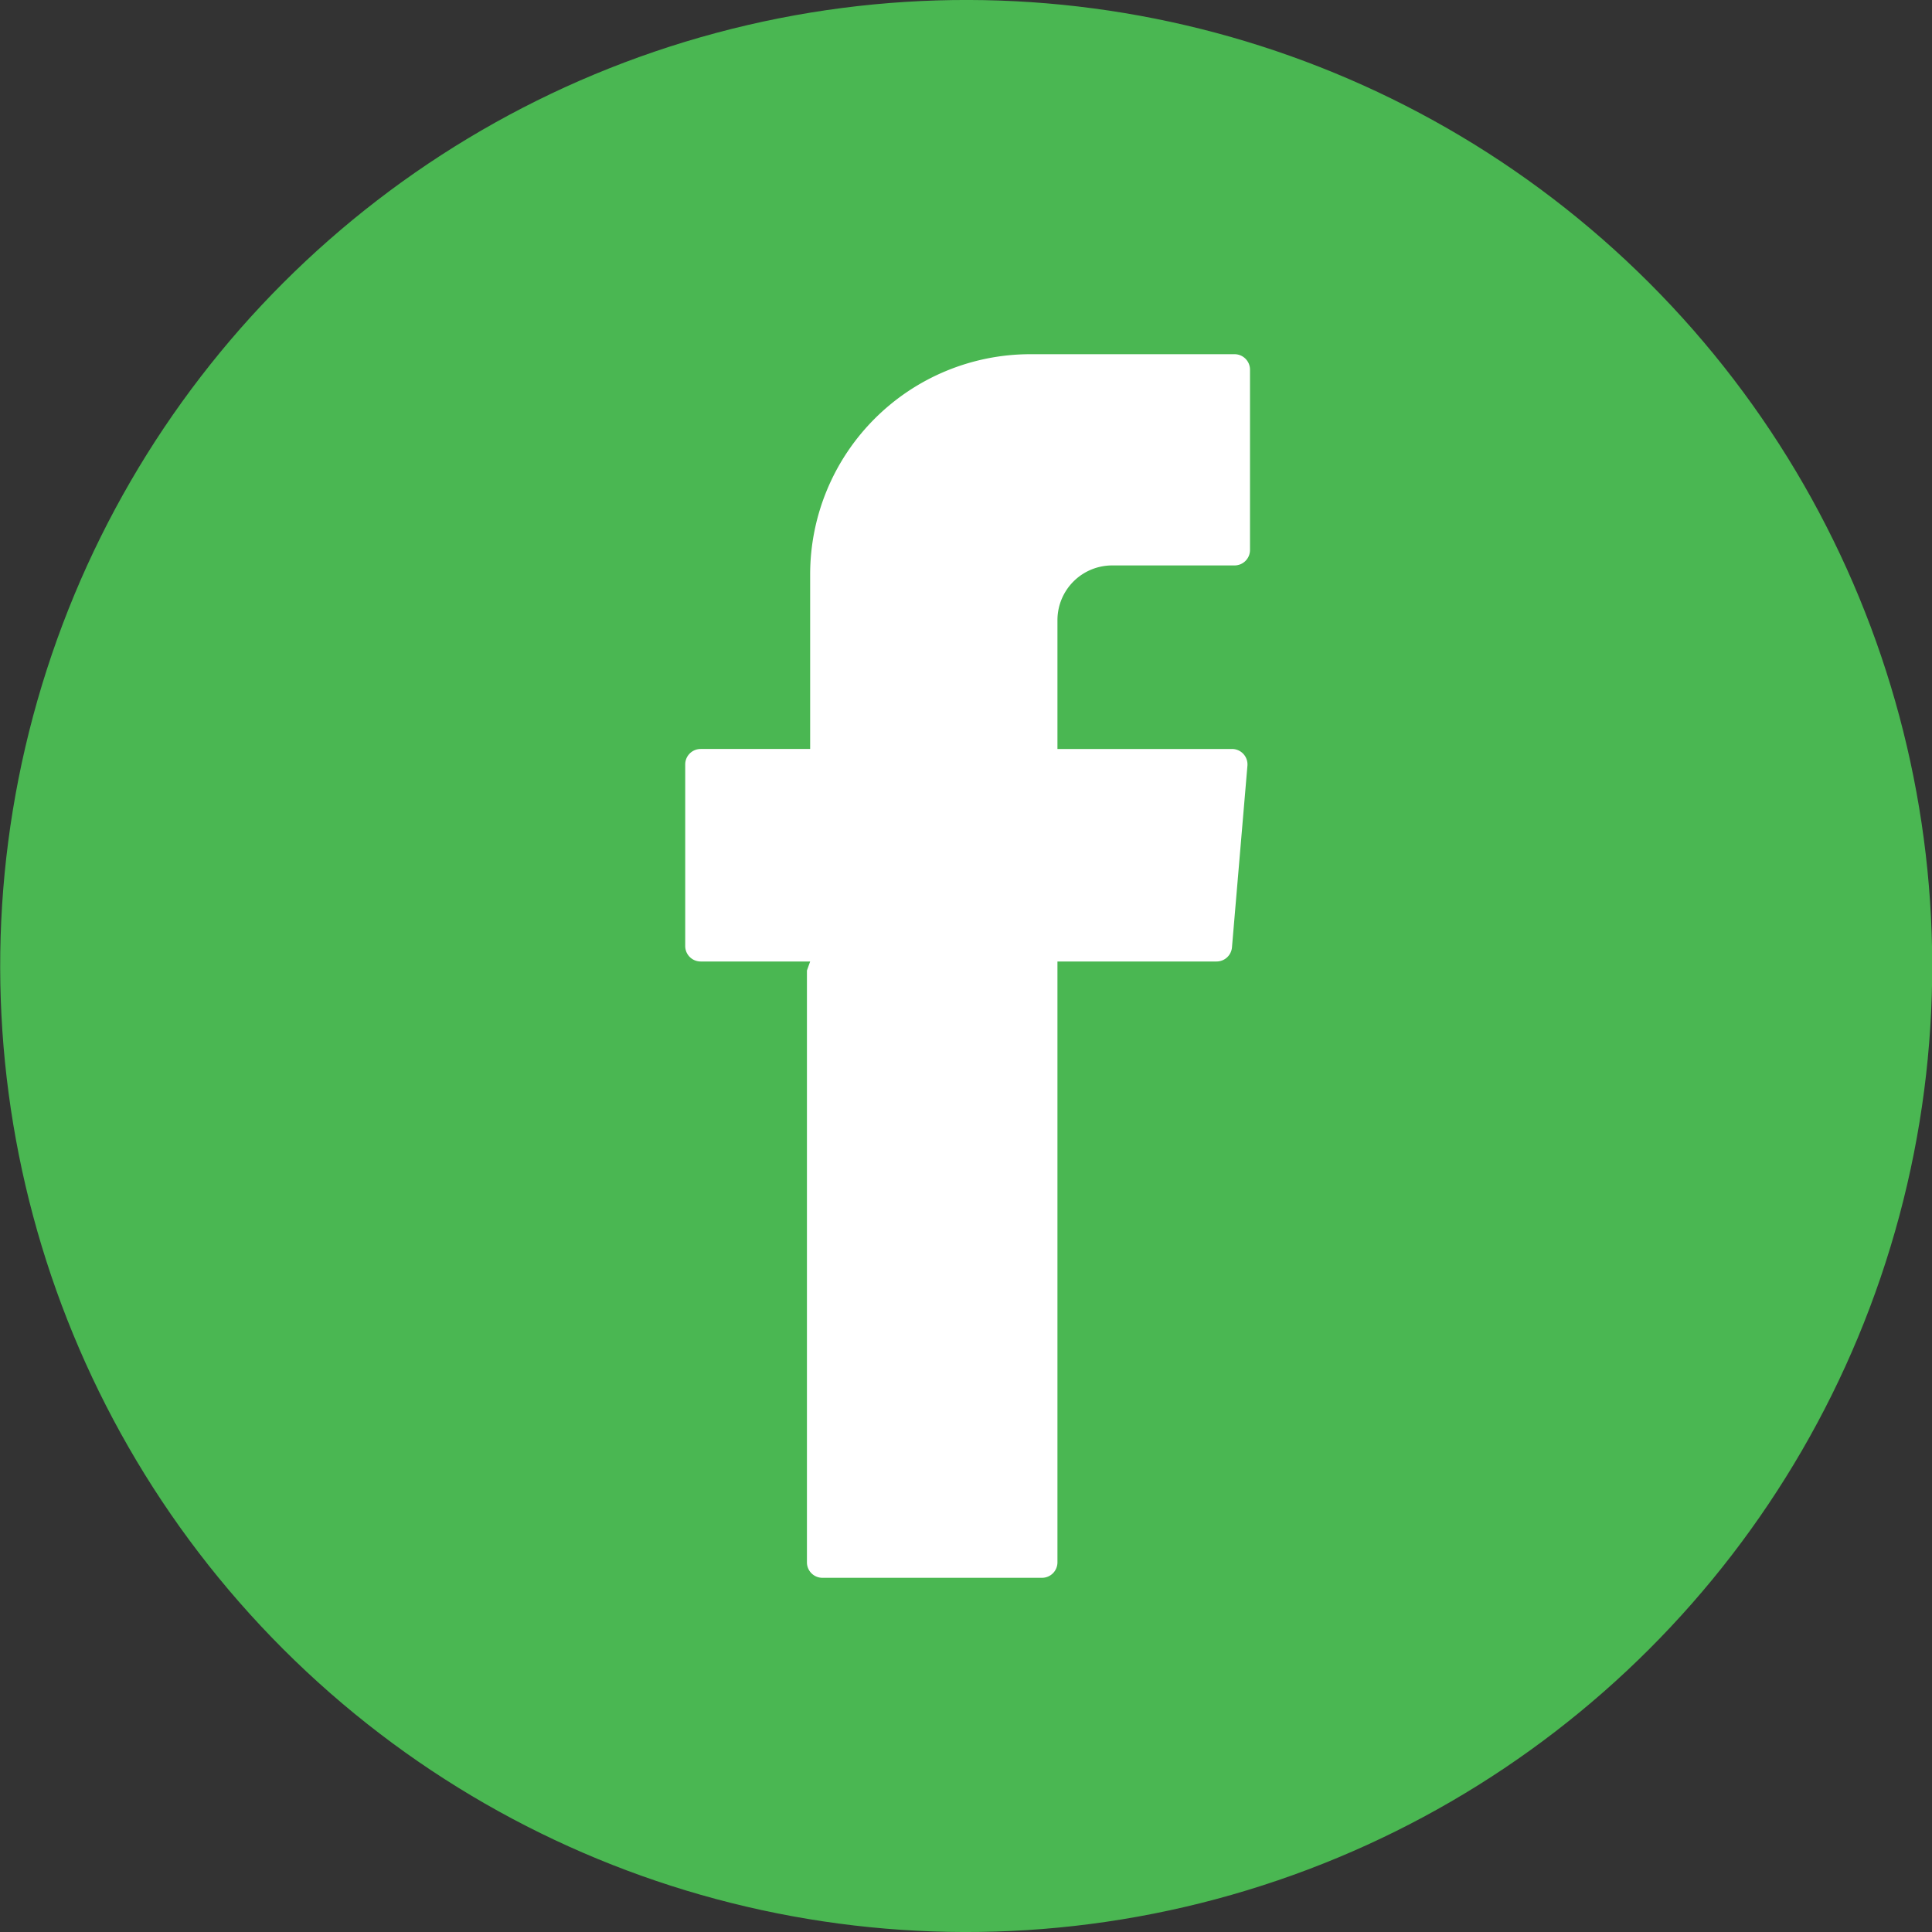
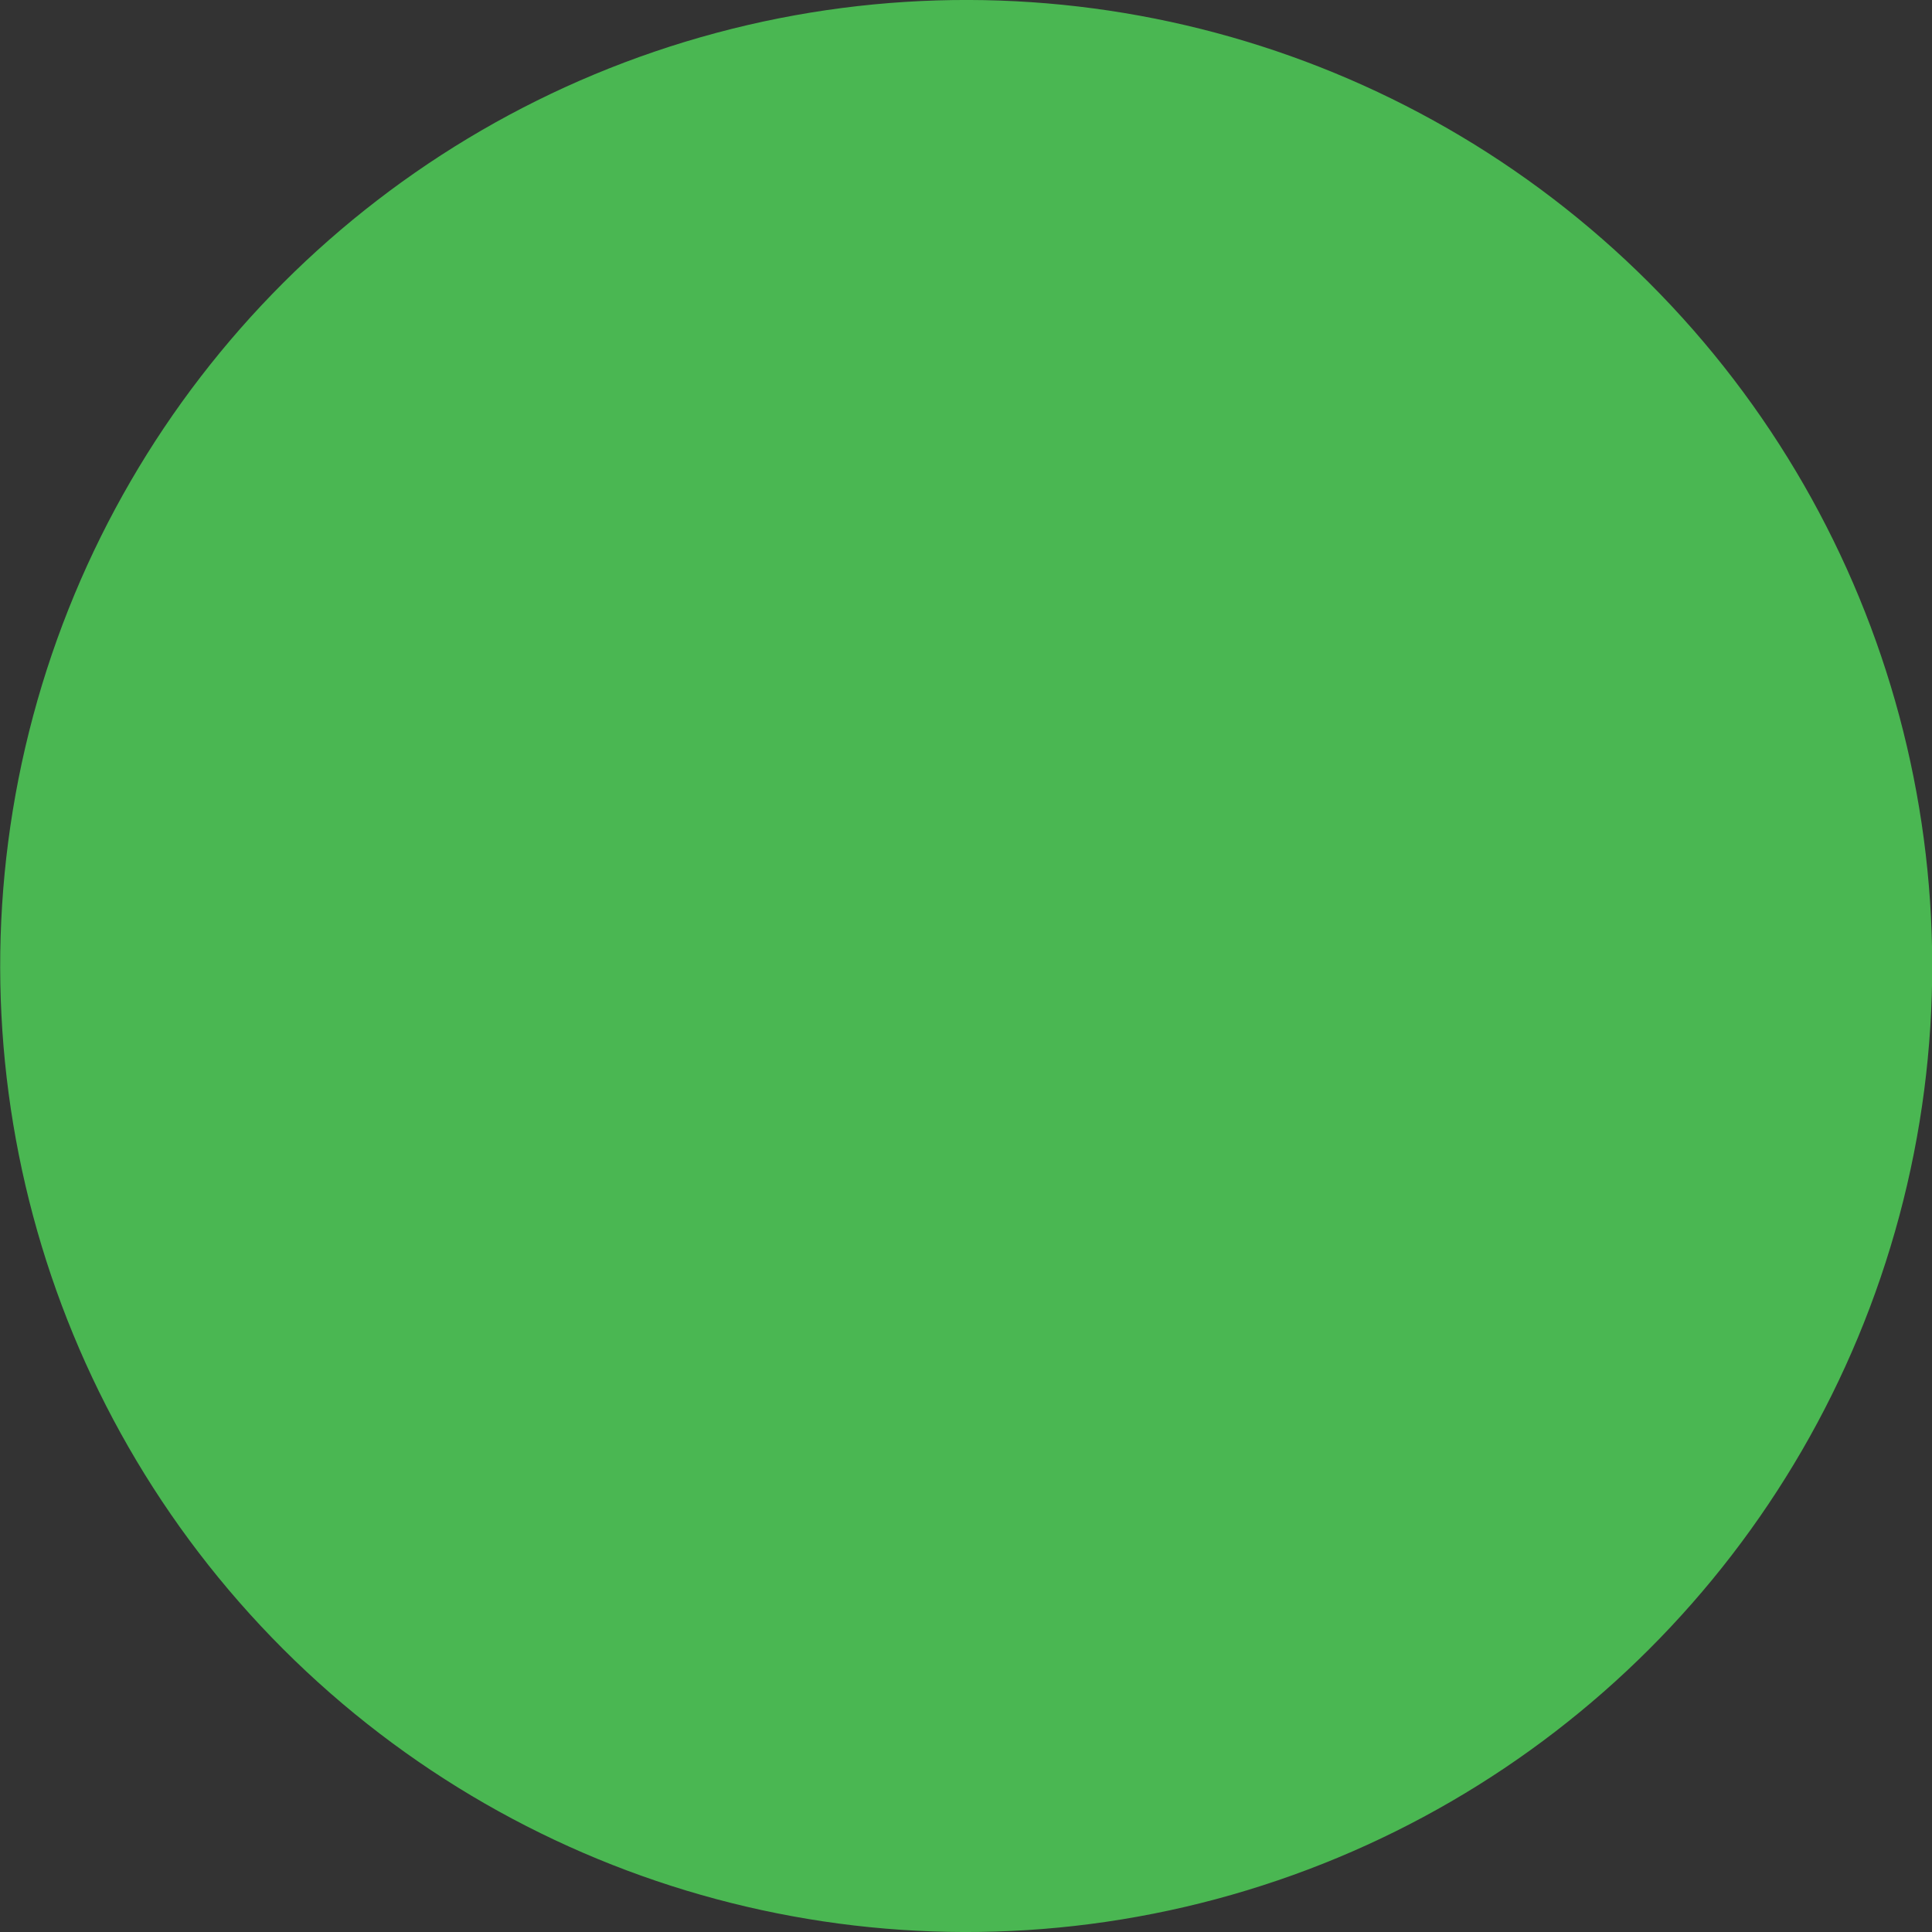
<svg xmlns="http://www.w3.org/2000/svg" viewBox="0 0 30 30">
  <rect x="0" y="0" width="30" height="30" fill="#333333" stroke="none" />
  <defs>
    <style>.cls-1{fill:#4ab752;}.cls-2{fill:#fff;fill-rule:evenodd;}</style>
  </defs>
  <g id="レイヤー_2" data-name="レイヤー 2">
    <g id="footer">
      <circle class="cls-1" cx="15" cy="15" r="15" transform="translate(-6.21 15) rotate(-45)" />
-       <path class="cls-2" d="M12.53,15.07v9.19a.24.24,0,0,0,.24.24h3.41a.24.24,0,0,0,.24-.24V14.93h2.47a.24.24,0,0,0,.24-.22l.24-2.82a.24.24,0,0,0-.24-.26H16.42v-2a.85.85,0,0,1,.85-.85h1.9a.24.24,0,0,0,.24-.24V5.74a.24.24,0,0,0-.24-.24H16a3.42,3.42,0,0,0-3.42,3.42v2.71h-1.7a.24.24,0,0,0-.24.24v2.82a.24.24,0,0,0,.24.24h1.7Z" />
    </g>
  </g>
</svg>